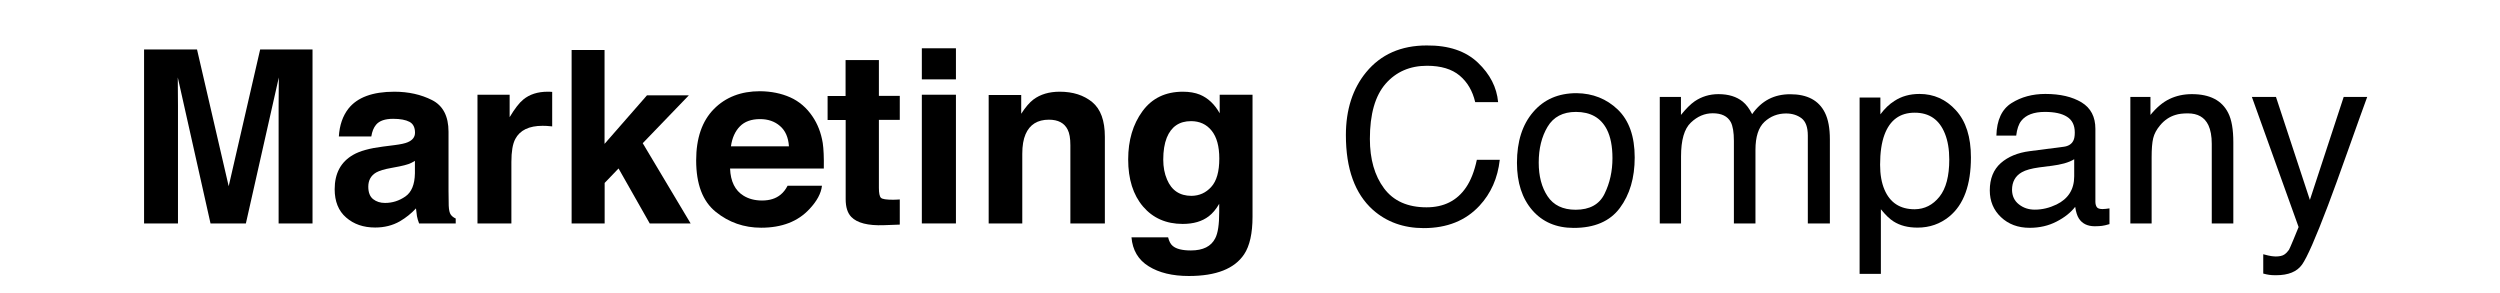
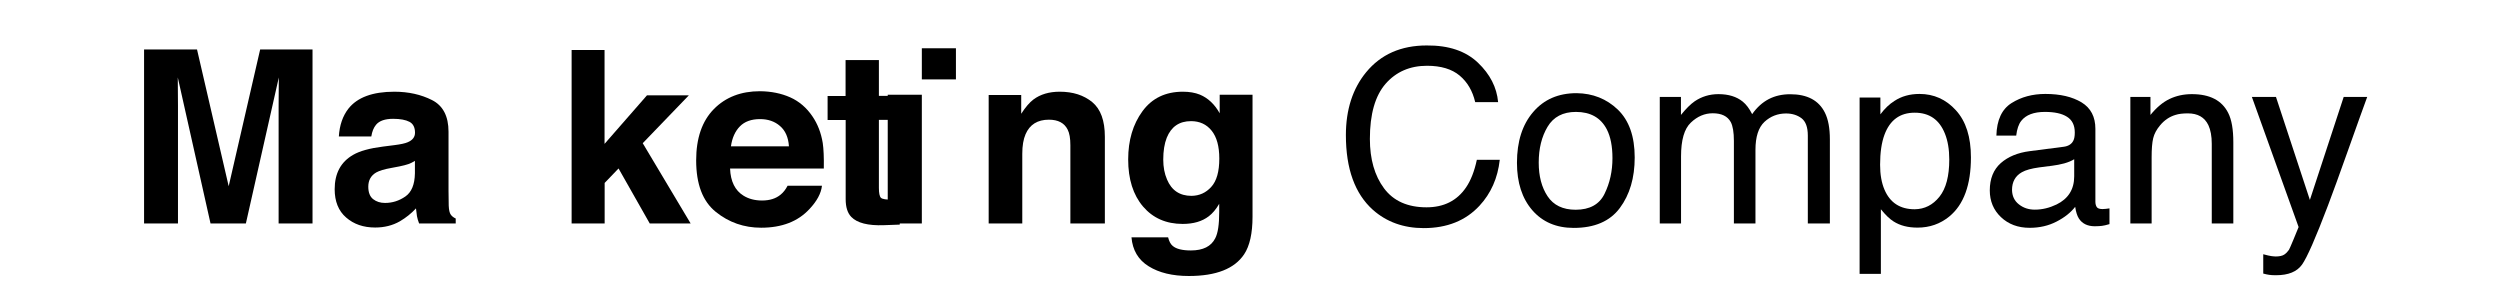
<svg xmlns="http://www.w3.org/2000/svg" version="1.1" id="Layer_1" x="0px" y="0px" viewBox="0 0 257.34 30.18" style="enable-background:new 0 0 257.34 30.18;" xml:space="preserve">
  <g>
    <path d="M26.78,5.09h5.39V23h-3.49V10.88c0-0.35,0-0.84,0.01-1.46c0.01-0.63,0.01-1.11,0.01-1.45L25.31,23h-3.64L18.3,7.97   c0,0.34,0,0.82,0.01,1.45c0.01,0.63,0.01,1.12,0.01,1.46V23h-3.49V5.09h5.45l3.26,14.08L26.78,5.09z" />
    <path d="M40.59,14.94c0.64-0.08,1.11-0.18,1.38-0.3c0.5-0.21,0.75-0.54,0.75-0.98c0-0.54-0.19-0.92-0.57-1.12s-0.94-0.31-1.68-0.31   c-0.83,0-1.42,0.2-1.76,0.61c-0.25,0.3-0.41,0.7-0.49,1.21h-3.34c0.07-1.16,0.4-2.11,0.98-2.86c0.92-1.17,2.5-1.75,4.73-1.75   c1.46,0,2.75,0.29,3.88,0.86s1.7,1.66,1.7,3.26v6.08c0,0.42,0.01,0.93,0.02,1.53c0.02,0.45,0.09,0.76,0.21,0.92   c0.11,0.16,0.28,0.3,0.51,0.4V23h-3.77c-0.1-0.27-0.18-0.52-0.22-0.75c-0.04-0.24-0.07-0.5-0.1-0.8c-0.48,0.52-1.03,0.96-1.66,1.33   c-0.75,0.43-1.6,0.64-2.54,0.64c-1.21,0-2.2-0.34-2.99-1.03c-0.79-0.68-1.18-1.66-1.18-2.91c0-1.63,0.63-2.81,1.9-3.54   c0.69-0.4,1.71-0.68,3.06-0.85L40.59,14.94z M42.71,16.56c-0.22,0.14-0.45,0.25-0.67,0.33c-0.23,0.08-0.54,0.16-0.93,0.24   l-0.79,0.15c-0.74,0.13-1.27,0.29-1.59,0.47c-0.55,0.32-0.82,0.81-0.82,1.47c0,0.59,0.17,1.02,0.5,1.28   c0.33,0.26,0.74,0.39,1.22,0.39c0.76,0,1.45-0.22,2.09-0.66c0.64-0.44,0.97-1.23,0.99-2.39V16.56z" />
-     <path d="M56.54,9.44c0.04,0,0.14,0.01,0.3,0.02v3.55c-0.22-0.02-0.41-0.04-0.58-0.05c-0.17-0.01-0.31-0.01-0.41-0.01   c-1.39,0-2.33,0.45-2.81,1.36c-0.27,0.51-0.4,1.3-0.4,2.36V23h-3.49V9.75h3.31v2.31c0.53-0.88,1-1.49,1.4-1.81   c0.65-0.54,1.49-0.81,2.53-0.81C56.44,9.44,56.5,9.44,56.54,9.44z" />
    <path d="M58.83,5.15h3.4v9.66l4.37-5h4.31l-4.75,4.93L71.09,23h-4.21l-3.21-5.66l-1.43,1.49V23h-3.4V5.15z" />
    <path d="M81.34,10.02c0.92,0.41,1.69,1.07,2.29,1.96c0.54,0.79,0.89,1.7,1.06,2.74c0.09,0.61,0.13,1.48,0.11,2.63h-9.65   c0.05,1.33,0.52,2.26,1.38,2.79c0.53,0.33,1.17,0.5,1.91,0.5c0.79,0,1.43-0.2,1.92-0.61c0.27-0.22,0.51-0.52,0.71-0.91h3.54   c-0.09,0.79-0.52,1.58-1.28,2.39c-1.19,1.29-2.85,1.93-4.98,1.93c-1.76,0-3.32-0.54-4.67-1.63c-1.35-1.09-2.02-2.85-2.02-5.3   c0-2.29,0.61-4.05,1.82-5.28s2.8-1.84,4.74-1.84C79.38,9.4,80.42,9.61,81.34,10.02z M76.16,13.01c-0.49,0.5-0.8,1.19-0.92,2.05   h5.97c-0.06-0.92-0.37-1.62-0.92-2.09c-0.55-0.48-1.24-0.71-2.05-0.71C77.34,12.26,76.65,12.51,76.16,13.01z" />
    <path d="M85.19,12.34V9.88h1.85V6.18h3.43v3.69h2.15v2.47h-2.15v7c0,0.54,0.07,0.88,0.21,1.02s0.56,0.2,1.26,0.2   c0.11,0,0.22,0,0.33-0.01c0.12,0,0.23-0.01,0.35-0.02v2.59l-1.64,0.06c-1.64,0.06-2.75-0.23-3.35-0.85   c-0.39-0.4-0.58-1.01-0.58-1.83v-8.15H85.19z" />
-     <path d="M98.4,8.17h-3.51v-3.2h3.51V8.17z M94.89,9.75h3.51V23h-3.51V9.75z" />
+     <path d="M98.4,8.17h-3.51v-3.2h3.51V8.17z M94.89,9.75V23h-3.51V9.75z" />
    <path d="M112.43,10.51c0.87,0.72,1.3,1.91,1.3,3.57V23h-3.55v-8.06c0-0.7-0.09-1.23-0.28-1.6c-0.34-0.68-0.98-1.02-1.93-1.02   c-1.17,0-1.97,0.5-2.4,1.49c-0.23,0.53-0.34,1.2-0.34,2.02V23h-3.46V9.78h3.35v1.93c0.44-0.68,0.86-1.17,1.26-1.47   c0.71-0.53,1.61-0.8,2.7-0.8C110.45,9.44,111.56,9.8,112.43,10.51z" />
    <path d="M123.51,9.74c0.84,0.35,1.52,0.99,2.04,1.92V9.75h3.38v12.56c0,1.71-0.29,3-0.86,3.86c-0.99,1.49-2.88,2.24-5.69,2.24   c-1.69,0-3.07-0.33-4.14-1c-1.07-0.66-1.66-1.66-1.77-2.98h3.77c0.1,0.4,0.25,0.7,0.47,0.88c0.37,0.32,1,0.47,1.88,0.47   c1.25,0,2.08-0.42,2.5-1.25c0.28-0.53,0.41-1.43,0.41-2.7v-0.85c-0.33,0.57-0.69,0.99-1.07,1.28c-0.69,0.53-1.58,0.79-2.69,0.79   c-1.7,0-3.06-0.6-4.08-1.79c-1.02-1.2-1.53-2.81-1.53-4.85c0-1.97,0.49-3.62,1.47-4.96c0.98-1.34,2.37-2.01,4.16-2.01   C122.43,9.44,123.01,9.54,123.51,9.74z M124.68,19.24c0.56-0.61,0.83-1.59,0.83-2.92c0-1.26-0.26-2.21-0.79-2.87   c-0.53-0.66-1.24-0.98-2.12-0.98c-1.21,0-2.04,0.57-2.5,1.71c-0.24,0.61-0.36,1.36-0.36,2.25c0,0.77,0.13,1.45,0.39,2.05   c0.47,1.12,1.31,1.68,2.52,1.68C123.45,20.15,124.13,19.85,124.68,19.24z" />
    <path d="M152.13,6.45c1.25,1.19,1.94,2.54,2.08,4.06h-2.36c-0.27-1.15-0.8-2.06-1.6-2.73c-0.8-0.67-1.92-1.01-3.36-1.01   c-1.76,0-3.18,0.62-4.26,1.85c-1.08,1.24-1.62,3.13-1.62,5.68c0,2.09,0.49,3.79,1.46,5.09s2.43,1.95,4.37,1.95   c1.78,0,3.14-0.68,4.07-2.05c0.49-0.72,0.86-1.67,1.11-2.84h2.36c-0.21,1.88-0.91,3.46-2.09,4.73c-1.42,1.53-3.33,2.3-5.74,2.3   c-2.07,0-3.82-0.63-5.23-1.88c-1.85-1.66-2.78-4.22-2.78-7.69c0-2.63,0.7-4.79,2.09-6.48c1.51-1.83,3.58-2.75,6.23-2.75   C149.13,4.66,150.88,5.26,152.13,6.45z" />
    <path d="M166.53,11.28c1.16,1.12,1.74,2.76,1.74,4.93c0,2.1-0.51,3.83-1.53,5.2c-1.02,1.37-2.6,2.05-4.75,2.05   c-1.79,0-3.21-0.61-4.26-1.82c-1.05-1.21-1.58-2.84-1.58-4.88c0-2.19,0.55-3.93,1.67-5.23c1.11-1.3,2.6-1.94,4.47-1.94   C163.95,9.61,165.37,10.17,166.53,11.28z M165.17,19.94c0.54-1.1,0.81-2.32,0.81-3.66c0-1.21-0.19-2.2-0.58-2.96   c-0.62-1.2-1.68-1.8-3.18-1.8c-1.34,0-2.31,0.51-2.92,1.53c-0.61,1.02-0.91,2.25-0.91,3.69c0,1.39,0.3,2.54,0.91,3.46   c0.61,0.92,1.57,1.39,2.89,1.39C163.64,21.59,164.64,21.04,165.17,19.94z" />
    <path d="M170.87,9.98h2.16v1.85c0.52-0.64,0.99-1.11,1.41-1.4c0.72-0.49,1.54-0.74,2.45-0.74c1.04,0,1.87,0.26,2.5,0.77   c0.36,0.29,0.68,0.72,0.97,1.29c0.49-0.7,1.06-1.21,1.71-1.55c0.66-0.34,1.39-0.5,2.21-0.5c1.75,0,2.94,0.63,3.57,1.9   c0.34,0.68,0.51,1.6,0.51,2.75V23h-2.27v-9.04c0-0.87-0.22-1.46-0.65-1.79c-0.43-0.32-0.96-0.49-1.59-0.49   c-0.86,0-1.6,0.29-2.22,0.86c-0.62,0.58-0.93,1.54-0.93,2.88V23h-2.22V14.5c0-0.88-0.11-1.53-0.32-1.93   c-0.33-0.61-0.95-0.91-1.86-0.91c-0.83,0-1.58,0.32-2.25,0.96c-0.68,0.64-1.01,1.8-1.01,3.48V23h-2.19V9.98z" />
    <path d="M191.43,10.04h2.13v1.73c0.44-0.59,0.92-1.05,1.43-1.37c0.74-0.49,1.6-0.73,2.6-0.73c1.47,0,2.73,0.56,3.75,1.69   c1.03,1.13,1.54,2.74,1.54,4.84c0,2.84-0.74,4.86-2.22,6.08c-0.94,0.77-2.03,1.15-3.28,1.15c-0.98,0-1.8-0.21-2.47-0.64   c-0.39-0.24-0.82-0.66-1.3-1.25v6.65h-2.19V10.04z M199.64,20.25c0.68-0.85,1.01-2.13,1.01-3.83c0-1.04-0.15-1.93-0.45-2.67   c-0.57-1.43-1.6-2.15-3.11-2.15c-1.52,0-2.55,0.76-3.11,2.27c-0.3,0.81-0.45,1.84-0.45,3.09c0,1,0.15,1.86,0.45,2.56   c0.57,1.34,1.6,2.02,3.11,2.02C198.11,21.53,198.96,21.1,199.64,20.25z" />
    <path d="M212.41,15.11c0.5-0.06,0.84-0.28,1.01-0.63c0.1-0.19,0.15-0.47,0.15-0.84c0-0.75-0.27-1.29-0.8-1.62   c-0.53-0.34-1.29-0.5-2.28-0.5c-1.14,0-1.95,0.31-2.43,0.92c-0.27,0.34-0.44,0.85-0.52,1.52h-2.04c0.04-1.6,0.56-2.72,1.56-3.35   c1-0.63,2.16-0.94,3.48-0.94c1.53,0,2.77,0.29,3.73,0.87c0.95,0.58,1.42,1.49,1.42,2.72v7.5c0,0.23,0.05,0.41,0.14,0.55   c0.09,0.14,0.29,0.21,0.59,0.21c0.1,0,0.21-0.01,0.33-0.02c0.12-0.01,0.25-0.03,0.39-0.05v1.62c-0.34,0.1-0.6,0.16-0.78,0.18   c-0.18,0.02-0.42,0.04-0.73,0.04c-0.75,0-1.3-0.27-1.64-0.8c-0.18-0.28-0.3-0.68-0.38-1.2c-0.45,0.58-1.08,1.09-1.92,1.52   c-0.83,0.43-1.75,0.64-2.76,0.64c-1.21,0-2.19-0.37-2.96-1.1s-1.15-1.65-1.15-2.75c0-1.21,0.38-2.14,1.13-2.81   c0.75-0.66,1.74-1.07,2.97-1.23L212.41,15.11z M207.81,21.03c0.46,0.37,1.01,0.55,1.64,0.55c0.77,0,1.51-0.18,2.24-0.53   c1.21-0.59,1.82-1.56,1.82-2.9v-1.76c-0.27,0.17-0.61,0.31-1.03,0.43c-0.42,0.11-0.83,0.19-1.24,0.24l-1.33,0.17   c-0.79,0.11-1.39,0.27-1.79,0.5c-0.67,0.38-1.01,0.99-1.01,1.82C207.12,20.17,207.35,20.67,207.81,21.03z" />
    <path d="M219.28,9.98h2.08v1.85c0.62-0.76,1.27-1.31,1.96-1.64s1.45-0.5,2.3-0.5c1.85,0,3.09,0.64,3.74,1.93   c0.36,0.7,0.53,1.71,0.53,3.03V23h-2.22v-8.2c0-0.79-0.12-1.43-0.35-1.92c-0.39-0.81-1.09-1.21-2.11-1.21   c-0.52,0-0.94,0.05-1.28,0.16c-0.6,0.18-1.13,0.53-1.58,1.07c-0.36,0.43-0.6,0.87-0.71,1.33c-0.11,0.46-0.16,1.11-0.16,1.96V23   h-2.19V9.98z" />
    <path d="M241.25,9.98h2.42c-0.31,0.83-0.99,2.74-2.05,5.71c-0.79,2.24-1.46,4.06-1.99,5.47c-1.26,3.32-2.15,5.35-2.67,6.08   c-0.52,0.73-1.41,1.09-2.67,1.09c-0.31,0-0.54-0.01-0.71-0.04c-0.17-0.02-0.37-0.07-0.61-0.13v-1.99c0.38,0.1,0.66,0.17,0.83,0.19   c0.17,0.02,0.32,0.04,0.45,0.04c0.4,0,0.7-0.07,0.89-0.2s0.35-0.3,0.48-0.49c0.04-0.07,0.19-0.4,0.44-1s0.43-1.04,0.55-1.34   l-4.81-13.39h2.48l3.49,10.6L241.25,9.98z" />
  </g>
</svg>